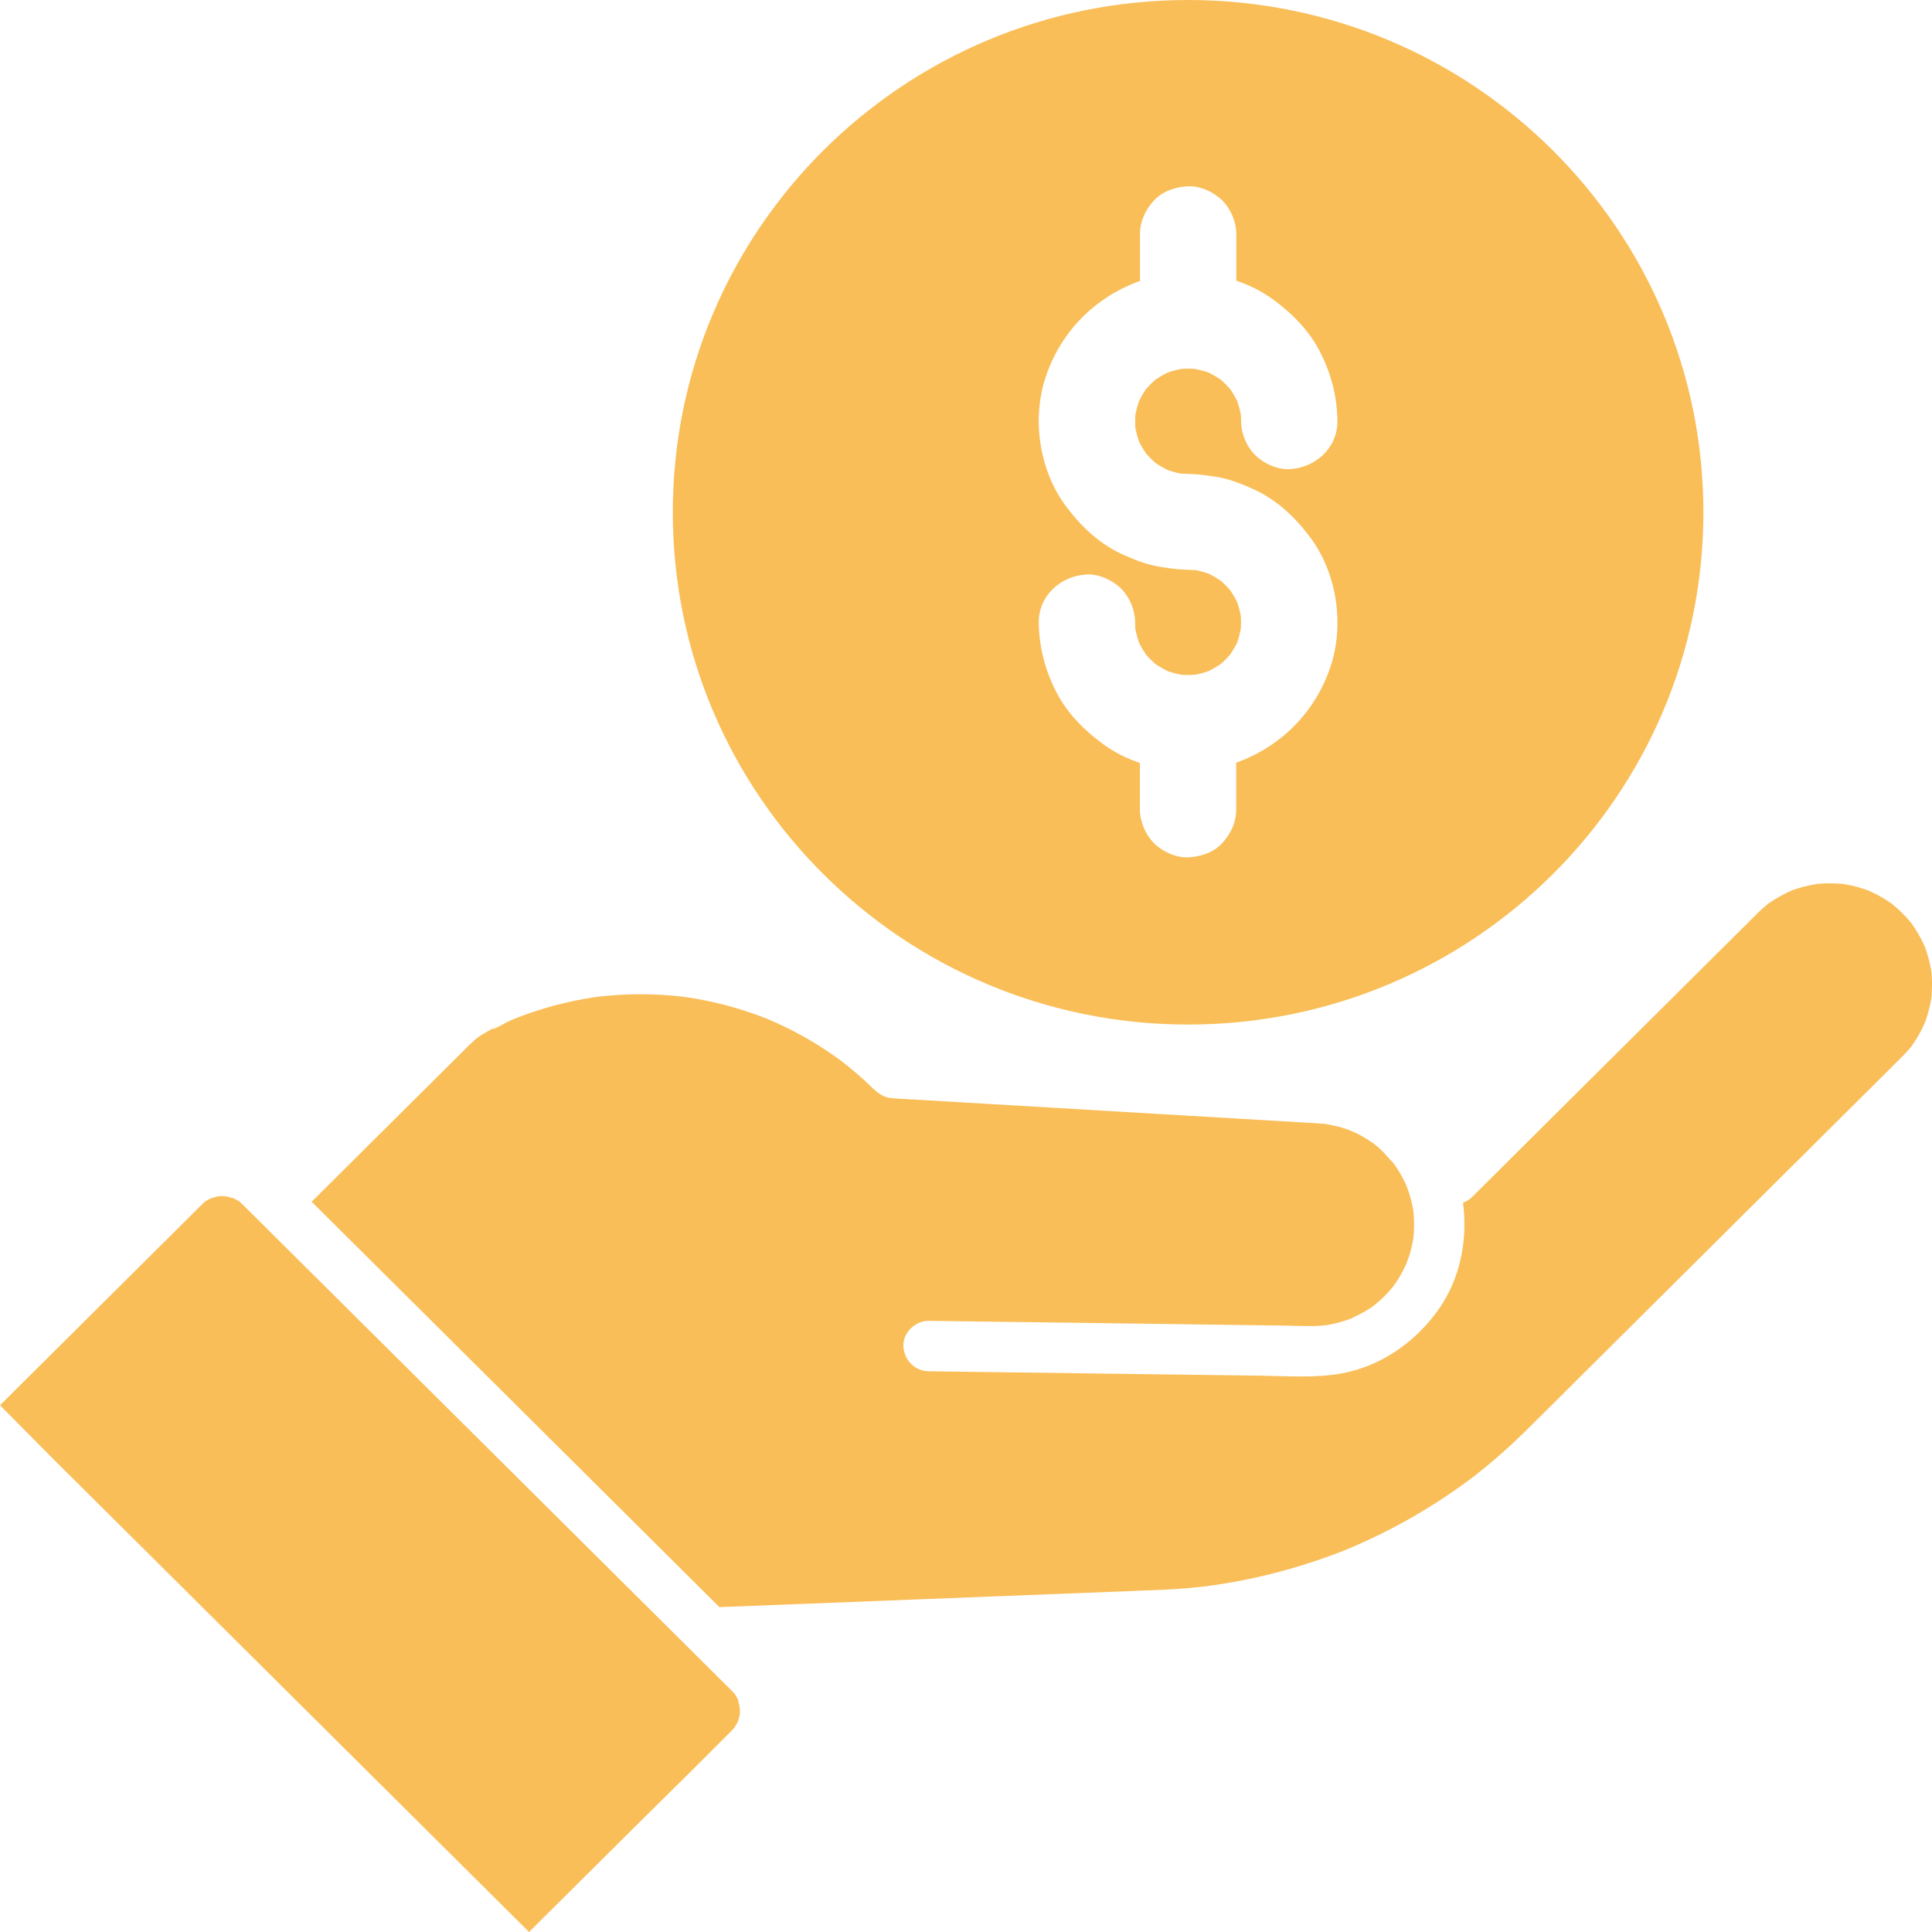
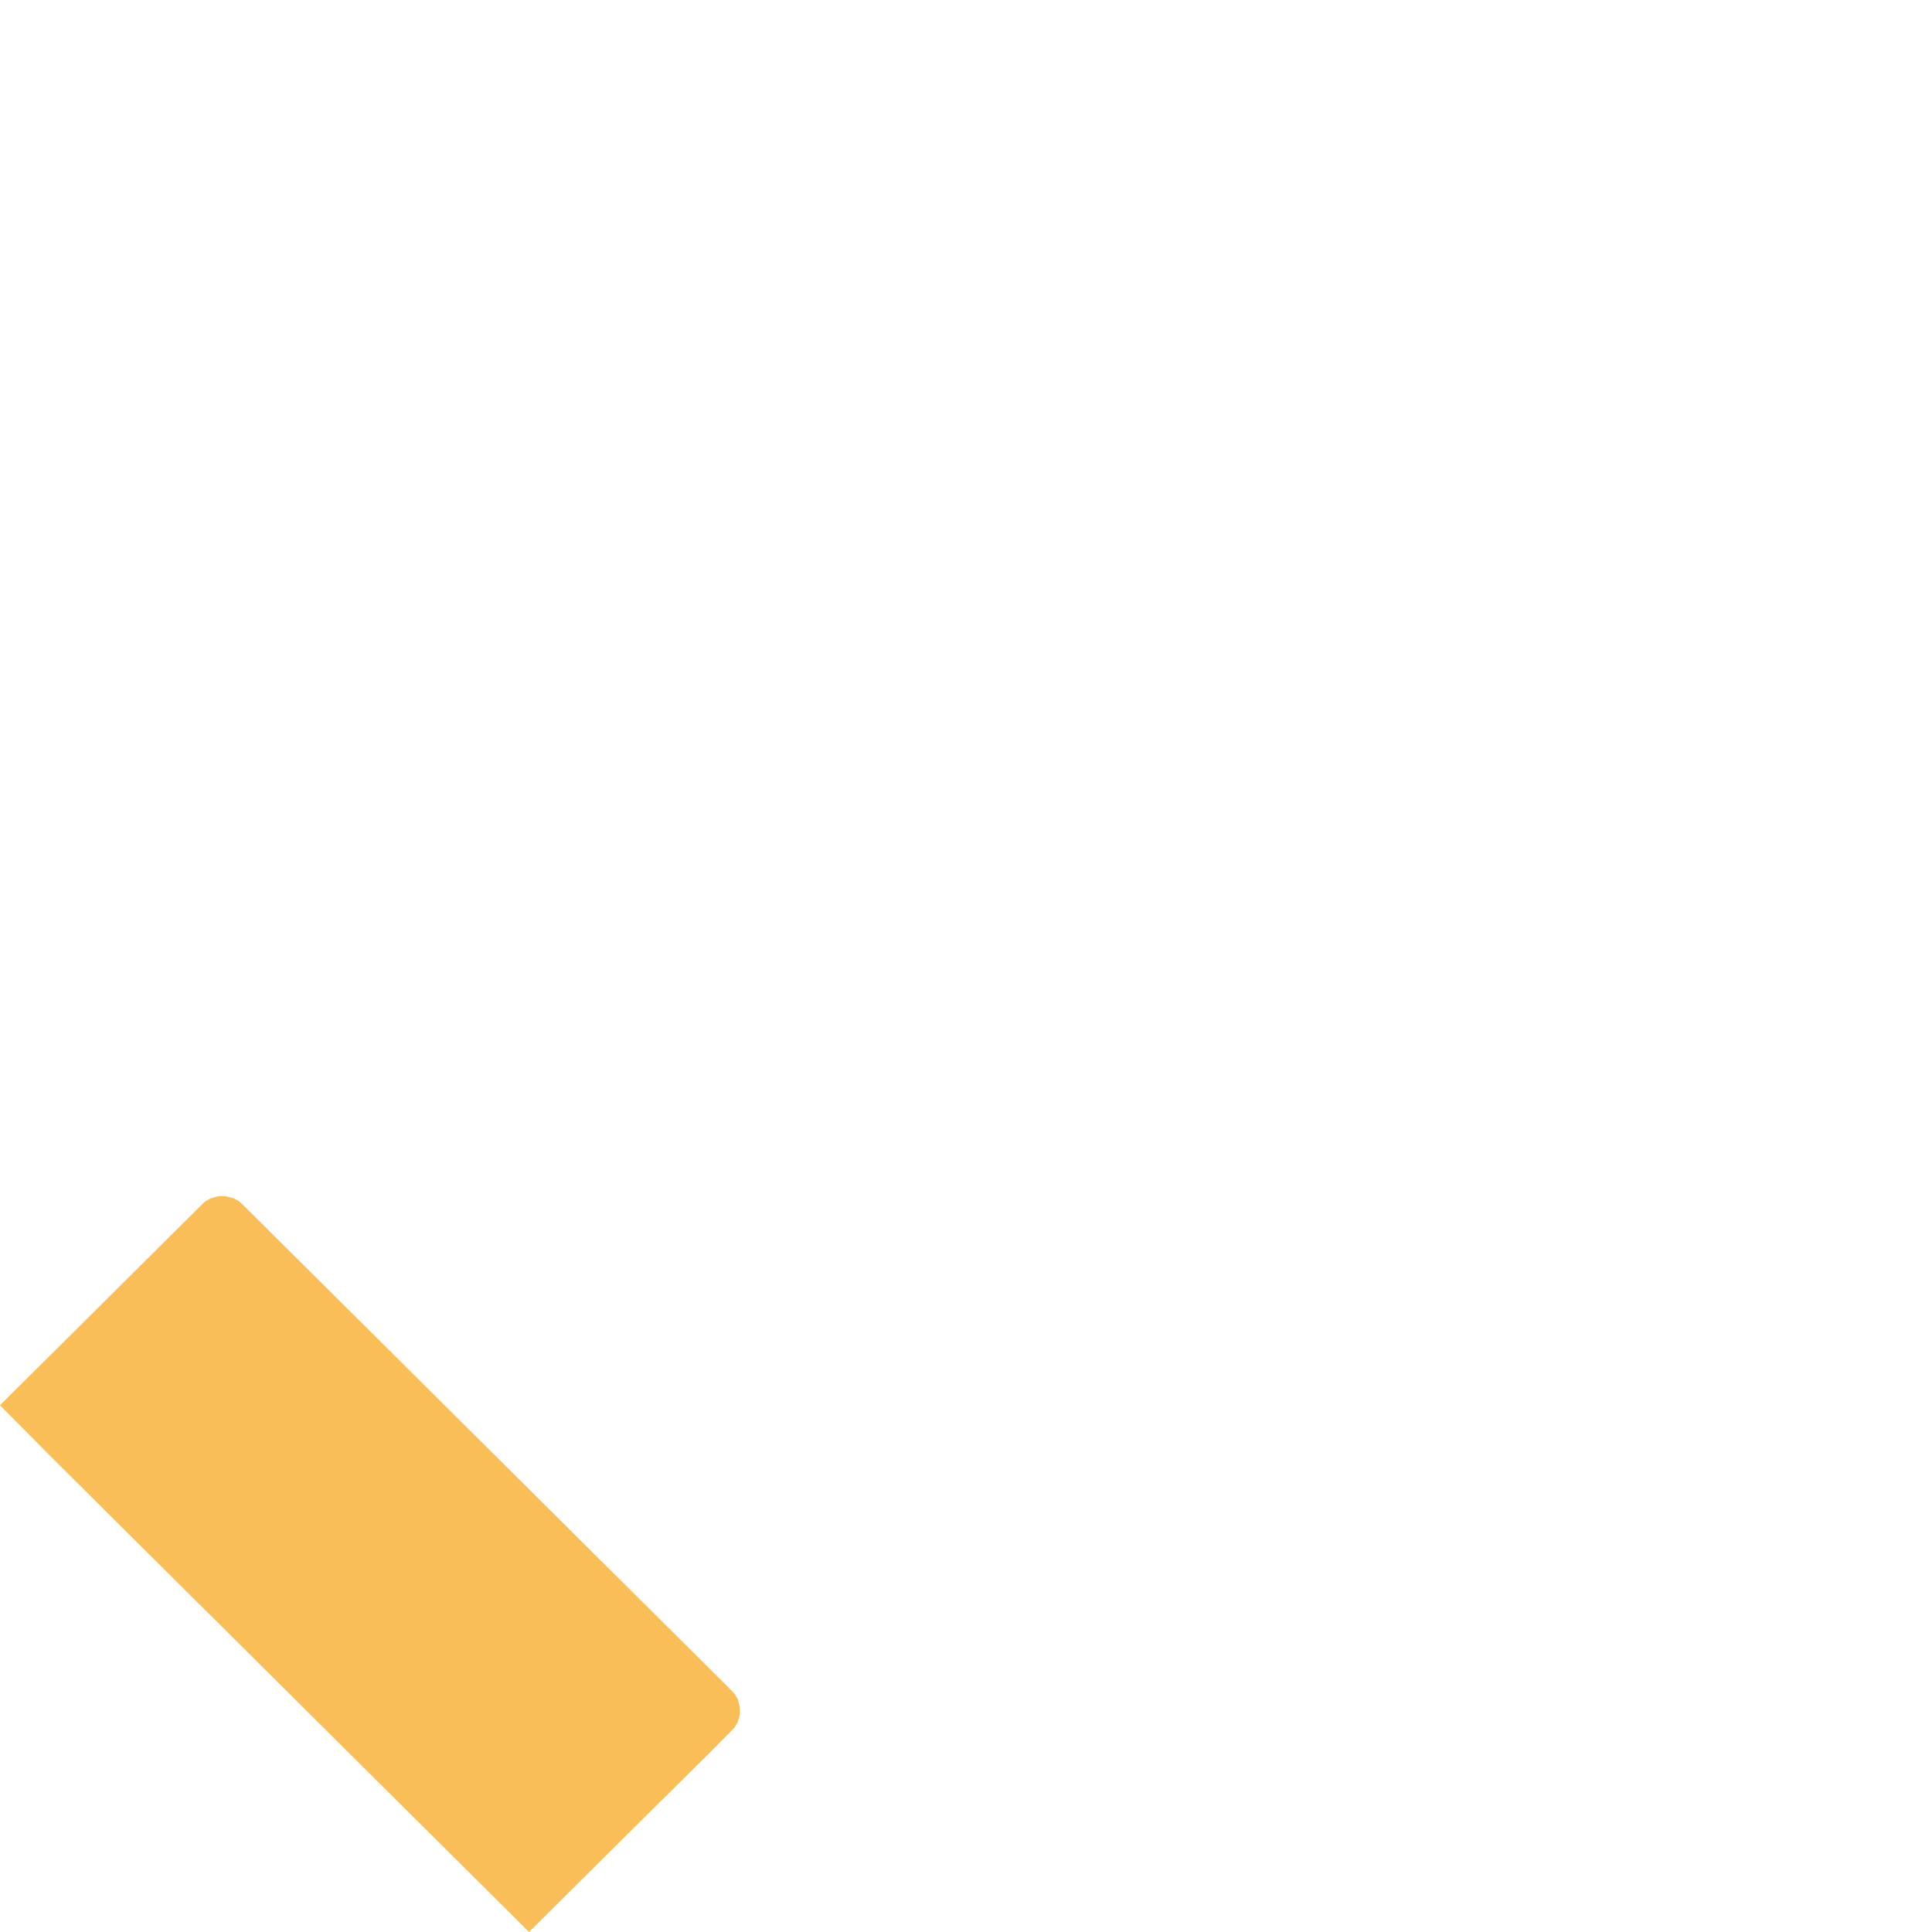
<svg xmlns="http://www.w3.org/2000/svg" width="49" height="49" viewBox="0 0 49 49" fill="none">
-   <path d="M1.304 36.957C2.495 38.141 3.688 39.326 4.879 40.511C6.257 41.881 7.636 43.251 9.014 44.622C10.158 45.758 11.301 46.895 12.445 48.032C12.769 48.355 13.094 48.677 13.418 49C14.312 48.112 15.206 47.223 16.1 46.334C16.914 45.525 17.739 44.722 18.545 43.904C18.561 43.887 18.576 43.872 18.592 43.856C18.596 43.852 18.614 43.832 18.629 43.813C18.631 43.809 18.634 43.806 18.637 43.8C18.653 43.772 18.671 43.745 18.686 43.717C18.686 43.715 18.695 43.7 18.703 43.684C18.711 43.663 18.729 43.623 18.731 43.611C18.743 43.574 18.75 43.536 18.759 43.498C18.761 43.489 18.764 43.471 18.765 43.455C18.765 43.433 18.766 43.41 18.766 43.406C18.766 43.37 18.76 43.306 18.759 43.287C18.749 43.236 18.737 43.185 18.723 43.133C18.718 43.118 18.716 43.108 18.715 43.099C18.702 43.073 18.681 43.044 18.672 43.028C18.664 43.015 18.652 42.988 18.638 42.965C18.634 42.96 18.629 42.955 18.622 42.948C18.599 42.923 18.575 42.897 18.551 42.873C18.538 42.86 18.526 42.849 18.514 42.836C18.331 42.655 18.148 42.473 17.966 42.291C17.121 41.452 16.276 40.611 15.431 39.772C14.257 38.605 13.083 37.438 11.91 36.271L8.525 32.906L6.397 30.791C6.329 30.724 6.262 30.655 6.193 30.588C6.179 30.574 6.167 30.561 6.153 30.548C6.127 30.523 6.1 30.5 6.075 30.476C6.072 30.474 6.07 30.471 6.068 30.469C6.046 30.455 6.018 30.441 6.014 30.439C5.986 30.423 5.957 30.41 5.93 30.394C5.928 30.393 5.927 30.392 5.925 30.39C5.861 30.375 5.784 30.359 5.721 30.338C5.687 30.342 5.647 30.335 5.614 30.335C5.608 30.335 5.601 30.335 5.595 30.335C5.598 30.337 5.584 30.34 5.538 30.338C5.477 30.355 5.412 30.378 5.35 30.389C5.348 30.39 5.346 30.392 5.344 30.393C5.31 30.414 5.273 30.43 5.239 30.451C5.23 30.456 5.217 30.462 5.206 30.468C5.189 30.483 5.172 30.5 5.163 30.508C5.148 30.522 5.132 30.537 5.118 30.551C5.031 30.636 4.946 30.722 4.86 30.808C3.838 31.825 2.815 32.841 1.793 33.858L0 35.64" fill="#F9BE58" />
-   <path d="M28.81 40.347C28.99 40.34 29.169 40.333 29.349 40.326C29.401 40.324 29.452 40.323 29.502 40.32C29.727 40.31 29.952 40.295 30.177 40.274C30.293 40.264 30.41 40.251 30.527 40.238C30.55 40.236 30.573 40.233 30.596 40.23C30.602 40.23 30.703 40.216 30.712 40.215C31.586 40.093 32.45 39.891 33.287 39.615C33.498 39.546 33.707 39.471 33.915 39.392C33.97 39.371 34.023 39.35 34.077 39.329C34.089 39.325 34.098 39.321 34.105 39.319C34.113 39.316 34.123 39.311 34.138 39.305C34.227 39.268 34.316 39.23 34.404 39.192C34.811 39.014 35.21 38.817 35.599 38.603C35.971 38.398 36.335 38.176 36.689 37.939C36.882 37.81 37.072 37.676 37.259 37.537C37.268 37.53 37.342 37.473 37.35 37.468C37.382 37.443 37.414 37.418 37.446 37.394C37.523 37.333 37.598 37.272 37.674 37.211C38.051 36.902 38.41 36.574 38.756 36.231C39.066 35.922 39.378 35.612 39.689 35.304C41.037 33.964 42.384 32.624 43.732 31.284C45.015 30.008 46.3 28.732 47.583 27.456C47.803 27.238 48.024 27.02 48.242 26.8C48.306 26.736 48.368 26.67 48.427 26.6C48.449 26.574 48.475 26.547 48.495 26.518C48.503 26.506 48.511 26.493 48.514 26.486C48.614 26.343 48.702 26.191 48.776 26.034C48.782 26.021 48.825 25.916 48.829 25.912C48.833 25.898 48.838 25.886 48.839 25.883C48.87 25.796 48.897 25.706 48.92 25.616C48.94 25.541 48.957 25.466 48.971 25.39C48.976 25.357 48.983 25.323 48.988 25.289C48.988 25.276 48.989 25.262 48.99 25.254C49 25.077 49.007 24.901 48.993 24.725C48.993 24.714 48.99 24.691 48.989 24.67C48.984 24.636 48.977 24.6 48.972 24.566C48.958 24.49 48.941 24.415 48.922 24.34C48.896 24.241 48.864 24.146 48.832 24.05C48.83 24.044 48.826 24.033 48.823 24.021C48.809 23.988 48.792 23.954 48.777 23.922C48.703 23.765 48.614 23.613 48.516 23.47C48.505 23.455 48.497 23.442 48.49 23.43C48.467 23.398 48.437 23.367 48.412 23.338C48.359 23.276 48.302 23.215 48.243 23.157C48.185 23.099 48.124 23.042 48.061 22.989C48.033 22.966 48.004 22.938 47.974 22.916C47.964 22.91 47.955 22.904 47.948 22.9C47.798 22.794 47.639 22.703 47.473 22.626C47.438 22.61 47.402 22.591 47.365 22.577C47.348 22.571 47.33 22.567 47.322 22.563C47.249 22.538 47.174 22.515 47.099 22.494C47.001 22.467 46.902 22.445 46.803 22.429C46.774 22.424 46.744 22.419 46.714 22.415C46.695 22.415 46.675 22.413 46.667 22.413C46.497 22.4 46.326 22.4 46.157 22.413C46.134 22.415 46.115 22.415 46.099 22.416C46.065 22.421 46.031 22.428 45.997 22.434C45.905 22.45 45.815 22.471 45.724 22.495C45.648 22.516 45.574 22.539 45.5 22.564C45.492 22.567 45.476 22.573 45.46 22.577C45.438 22.586 45.414 22.597 45.393 22.607C45.219 22.686 45.053 22.779 44.895 22.887C44.889 22.892 44.877 22.899 44.863 22.907C44.827 22.931 44.793 22.963 44.762 22.99C44.699 23.043 44.638 23.1 44.579 23.158C44.559 23.177 44.54 23.197 44.52 23.217C44.378 23.358 44.237 23.498 44.095 23.639C42.77 24.956 41.445 26.273 40.12 27.59C39.192 28.513 38.265 29.435 37.337 30.358C37.268 30.426 37.189 30.473 37.105 30.502C37.231 31.46 37.032 32.46 36.456 33.252C35.871 34.056 35.013 34.655 34.02 34.834C33.352 34.955 32.65 34.899 31.975 34.89C30.859 34.875 29.743 34.86 28.627 34.846C27.47 34.831 26.313 34.815 25.156 34.8C24.622 34.793 24.089 34.786 23.555 34.779C23.196 34.774 22.927 34.49 22.912 34.139C22.897 33.797 23.218 33.495 23.555 33.5C23.628 33.5 23.702 33.502 23.775 33.503C25.12 33.52 26.463 33.539 27.808 33.556C29.37 33.577 30.933 33.598 32.495 33.619C32.844 33.623 33.201 33.647 33.55 33.619C33.573 33.617 33.74 33.589 33.593 33.617C33.627 33.611 33.66 33.606 33.694 33.6C33.778 33.585 33.861 33.567 33.943 33.545C34.008 33.528 34.074 33.509 34.138 33.487C34.177 33.474 34.217 33.458 34.256 33.445C34.256 33.445 34.256 33.445 34.258 33.445C34.261 33.445 34.262 33.443 34.264 33.442C34.407 33.374 34.547 33.305 34.682 33.221C34.688 33.218 34.768 33.169 34.82 33.133C34.825 33.13 34.832 33.123 34.847 33.11C34.879 33.083 34.911 33.058 34.943 33.031C35.061 32.93 35.172 32.819 35.274 32.7C35.3 32.67 35.323 32.641 35.347 32.61C35.35 32.608 35.351 32.606 35.353 32.602C35.389 32.547 35.429 32.494 35.464 32.437C35.543 32.31 35.611 32.177 35.673 32.04C35.674 32.03 35.729 31.889 35.737 31.863C35.758 31.799 35.777 31.733 35.793 31.667C35.816 31.574 35.83 31.482 35.849 31.388C35.849 31.385 35.849 31.385 35.85 31.382C35.85 31.377 35.85 31.374 35.85 31.368C35.852 31.335 35.856 31.301 35.858 31.267C35.867 31.117 35.867 30.967 35.856 30.818C35.855 30.801 35.844 30.709 35.846 30.721C35.845 30.71 35.843 30.7 35.842 30.69C35.828 30.61 35.812 30.531 35.793 30.453C35.761 30.325 35.721 30.2 35.674 30.078C35.668 30.064 35.659 30.043 35.649 30.021C35.635 29.992 35.622 29.965 35.607 29.936C35.574 29.872 35.54 29.809 35.504 29.748C35.468 29.687 35.43 29.627 35.39 29.569C35.374 29.545 35.357 29.521 35.339 29.497C35.226 29.387 35.132 29.26 35.016 29.153C34.963 29.104 34.909 29.059 34.854 29.014C34.842 29.003 34.834 28.997 34.827 28.992C34.811 28.982 34.795 28.972 34.781 28.963C34.655 28.877 34.524 28.801 34.388 28.735C34.358 28.721 34.182 28.651 34.231 28.666C34.184 28.65 34.139 28.632 34.092 28.617C33.935 28.567 33.775 28.533 33.613 28.506C33.573 28.503 33.535 28.499 33.495 28.496C33.486 28.496 33.477 28.495 33.467 28.494C33.381 28.488 33.296 28.483 33.21 28.478C31.913 28.402 30.617 28.326 29.32 28.249C27.649 28.151 25.977 28.052 24.304 27.953C23.825 27.926 23.345 27.897 22.865 27.869C22.77 27.863 22.676 27.859 22.581 27.847C22.307 27.812 22.139 27.597 21.949 27.423C21.83 27.314 21.708 27.207 21.583 27.105C21.512 27.047 21.44 26.99 21.368 26.932C21.317 26.895 21.312 26.891 21.324 26.899C21.317 26.893 21.309 26.887 21.301 26.881C21.178 26.792 21.055 26.707 20.93 26.623C20.666 26.45 20.393 26.29 20.112 26.146C19.965 26.07 19.816 25.998 19.665 25.931C19.605 25.904 19.544 25.878 19.484 25.852C19.481 25.852 19.446 25.837 19.421 25.827C19.395 25.816 19.365 25.805 19.364 25.804C18.79 25.583 18.194 25.42 17.587 25.319C17.5 25.304 17.413 25.292 17.326 25.28C17.261 25.273 17.257 25.272 17.273 25.274C17.263 25.273 17.251 25.272 17.241 25.27C17.094 25.254 16.948 25.241 16.8 25.233C16.488 25.215 16.176 25.212 15.865 25.224C15.701 25.231 15.535 25.243 15.371 25.258C15.299 25.265 15.227 25.273 15.155 25.281C15.149 25.281 15.148 25.282 15.141 25.283C15.108 25.288 15.076 25.292 15.043 25.297C14.732 25.345 14.422 25.408 14.116 25.488C13.816 25.567 13.52 25.66 13.229 25.769C13.181 25.786 13.134 25.806 13.087 25.823C13.084 25.823 13.083 25.824 13.081 25.826C13.079 25.826 13.077 25.827 13.076 25.828C13.013 25.854 12.951 25.881 12.889 25.908C12.838 25.931 12.506 26.125 12.471 26.104C12.607 25.987 12.592 25.995 12.425 26.127C12.405 26.138 12.385 26.148 12.366 26.159C12.318 26.188 12.269 26.214 12.221 26.243C12.182 26.268 12.142 26.295 12.104 26.323C12.09 26.334 12.068 26.352 12.063 26.356C12.012 26.404 11.958 26.45 11.908 26.499C11.871 26.534 11.835 26.571 11.798 26.608C11.345 27.058 10.893 27.508 10.44 27.958C9.595 28.799 8.75 29.638 7.904 30.479C8.645 31.216 9.387 31.953 10.129 32.69C11.321 33.876 12.513 35.061 13.706 36.246C14.851 37.385 15.996 38.523 17.142 39.662C17.511 40.029 17.879 40.396 18.247 40.761C18.312 40.759 18.376 40.756 18.441 40.753C20.088 40.688 21.735 40.625 23.382 40.56C25.192 40.489 27.002 40.419 28.812 40.348L28.81 40.347Z" fill="#F9BE58" />
-   <path d="M30.133 0C22.915 0 17.064 5.817 17.064 12.993C17.064 20.168 22.915 25.985 30.133 25.985C37.351 25.985 43.202 20.168 43.202 12.993C43.202 5.817 37.351 0 30.133 0ZM33.747 16.901C33.367 18.052 32.496 18.934 31.353 19.343V20.529C31.353 20.858 31.215 21.15 30.995 21.387C30.775 21.626 30.447 21.729 30.132 21.744C29.827 21.757 29.48 21.599 29.269 21.387C29.057 21.176 28.91 20.84 28.91 20.529V19.35C28.579 19.239 28.265 19.081 27.989 18.881C27.503 18.527 27.075 18.101 26.796 17.562C26.508 17.007 26.351 16.411 26.346 15.784C26.341 15.103 26.911 14.599 27.568 14.57C27.873 14.556 28.219 14.715 28.431 14.926C28.654 15.148 28.786 15.472 28.789 15.784C28.789 15.843 28.792 15.901 28.796 15.96C28.821 16.077 28.851 16.193 28.891 16.306C28.943 16.41 29.002 16.509 29.067 16.605C29.142 16.69 29.222 16.768 29.307 16.844C29.404 16.908 29.505 16.967 29.608 17.019C29.721 17.059 29.836 17.089 29.954 17.113C30.073 17.121 30.191 17.121 30.311 17.113C30.428 17.09 30.544 17.059 30.656 17.019C30.761 16.967 30.861 16.908 30.958 16.844C31.043 16.77 31.122 16.69 31.197 16.605C31.262 16.509 31.322 16.409 31.374 16.306C31.414 16.194 31.444 16.079 31.468 15.962C31.477 15.845 31.477 15.726 31.468 15.607C31.445 15.491 31.414 15.376 31.374 15.264C31.322 15.16 31.262 15.06 31.197 14.964C31.123 14.88 31.043 14.801 30.958 14.726C30.861 14.661 30.76 14.602 30.656 14.55C30.548 14.513 30.437 14.482 30.325 14.459C30.248 14.454 30.17 14.451 30.092 14.449C29.876 14.445 29.661 14.413 29.448 14.38C29.113 14.331 28.81 14.212 28.501 14.075C27.897 13.808 27.417 13.354 27.029 12.831C26.358 11.926 26.166 10.633 26.519 9.567C26.899 8.417 27.77 7.534 28.913 7.126V5.94C28.913 5.61 29.051 5.319 29.271 5.081C29.491 4.843 29.819 4.74 30.134 4.725C30.439 4.711 30.786 4.87 30.997 5.081C31.218 5.301 31.356 5.628 31.356 5.94V7.119C31.687 7.23 32.001 7.387 32.277 7.587C32.763 7.941 33.191 8.368 33.47 8.907C33.758 9.462 33.915 10.058 33.919 10.684C33.925 11.366 33.355 11.87 32.698 11.899C32.393 11.913 32.047 11.754 31.835 11.543C31.611 11.32 31.48 10.997 31.477 10.684C31.477 10.625 31.474 10.568 31.47 10.509C31.445 10.392 31.415 10.276 31.375 10.164C31.323 10.06 31.264 9.96 31.198 9.864C31.124 9.78 31.044 9.701 30.959 9.626C30.862 9.562 30.761 9.503 30.658 9.45C30.545 9.411 30.43 9.381 30.312 9.357C30.194 9.349 30.074 9.349 29.955 9.357C29.837 9.38 29.722 9.411 29.61 9.45C29.505 9.503 29.405 9.562 29.308 9.626C29.223 9.7 29.144 9.78 29.069 9.864C29.003 9.96 28.944 10.061 28.892 10.164C28.852 10.276 28.822 10.391 28.797 10.508C28.789 10.625 28.789 10.743 28.797 10.863C28.821 10.979 28.852 11.094 28.892 11.206C28.944 11.31 29.003 11.409 29.069 11.505C29.143 11.59 29.223 11.668 29.308 11.744C29.405 11.809 29.506 11.867 29.61 11.919C29.718 11.957 29.828 11.988 29.941 12.011C30.018 12.015 30.096 12.019 30.174 12.021C30.39 12.025 30.605 12.057 30.818 12.089C31.153 12.139 31.456 12.258 31.765 12.395C32.369 12.662 32.849 13.116 33.237 13.639C33.908 14.543 34.1 15.836 33.747 16.903V16.901Z" fill="#F9BE58" />
+   <path d="M1.304 36.957C6.257 41.881 7.636 43.251 9.014 44.622C10.158 45.758 11.301 46.895 12.445 48.032C12.769 48.355 13.094 48.677 13.418 49C14.312 48.112 15.206 47.223 16.1 46.334C16.914 45.525 17.739 44.722 18.545 43.904C18.561 43.887 18.576 43.872 18.592 43.856C18.596 43.852 18.614 43.832 18.629 43.813C18.631 43.809 18.634 43.806 18.637 43.8C18.653 43.772 18.671 43.745 18.686 43.717C18.686 43.715 18.695 43.7 18.703 43.684C18.711 43.663 18.729 43.623 18.731 43.611C18.743 43.574 18.75 43.536 18.759 43.498C18.761 43.489 18.764 43.471 18.765 43.455C18.765 43.433 18.766 43.41 18.766 43.406C18.766 43.37 18.76 43.306 18.759 43.287C18.749 43.236 18.737 43.185 18.723 43.133C18.718 43.118 18.716 43.108 18.715 43.099C18.702 43.073 18.681 43.044 18.672 43.028C18.664 43.015 18.652 42.988 18.638 42.965C18.634 42.96 18.629 42.955 18.622 42.948C18.599 42.923 18.575 42.897 18.551 42.873C18.538 42.86 18.526 42.849 18.514 42.836C18.331 42.655 18.148 42.473 17.966 42.291C17.121 41.452 16.276 40.611 15.431 39.772C14.257 38.605 13.083 37.438 11.91 36.271L8.525 32.906L6.397 30.791C6.329 30.724 6.262 30.655 6.193 30.588C6.179 30.574 6.167 30.561 6.153 30.548C6.127 30.523 6.1 30.5 6.075 30.476C6.072 30.474 6.07 30.471 6.068 30.469C6.046 30.455 6.018 30.441 6.014 30.439C5.986 30.423 5.957 30.41 5.93 30.394C5.928 30.393 5.927 30.392 5.925 30.39C5.861 30.375 5.784 30.359 5.721 30.338C5.687 30.342 5.647 30.335 5.614 30.335C5.608 30.335 5.601 30.335 5.595 30.335C5.598 30.337 5.584 30.34 5.538 30.338C5.477 30.355 5.412 30.378 5.35 30.389C5.348 30.39 5.346 30.392 5.344 30.393C5.31 30.414 5.273 30.43 5.239 30.451C5.23 30.456 5.217 30.462 5.206 30.468C5.189 30.483 5.172 30.5 5.163 30.508C5.148 30.522 5.132 30.537 5.118 30.551C5.031 30.636 4.946 30.722 4.86 30.808C3.838 31.825 2.815 32.841 1.793 33.858L0 35.64" fill="#F9BE58" />
</svg>